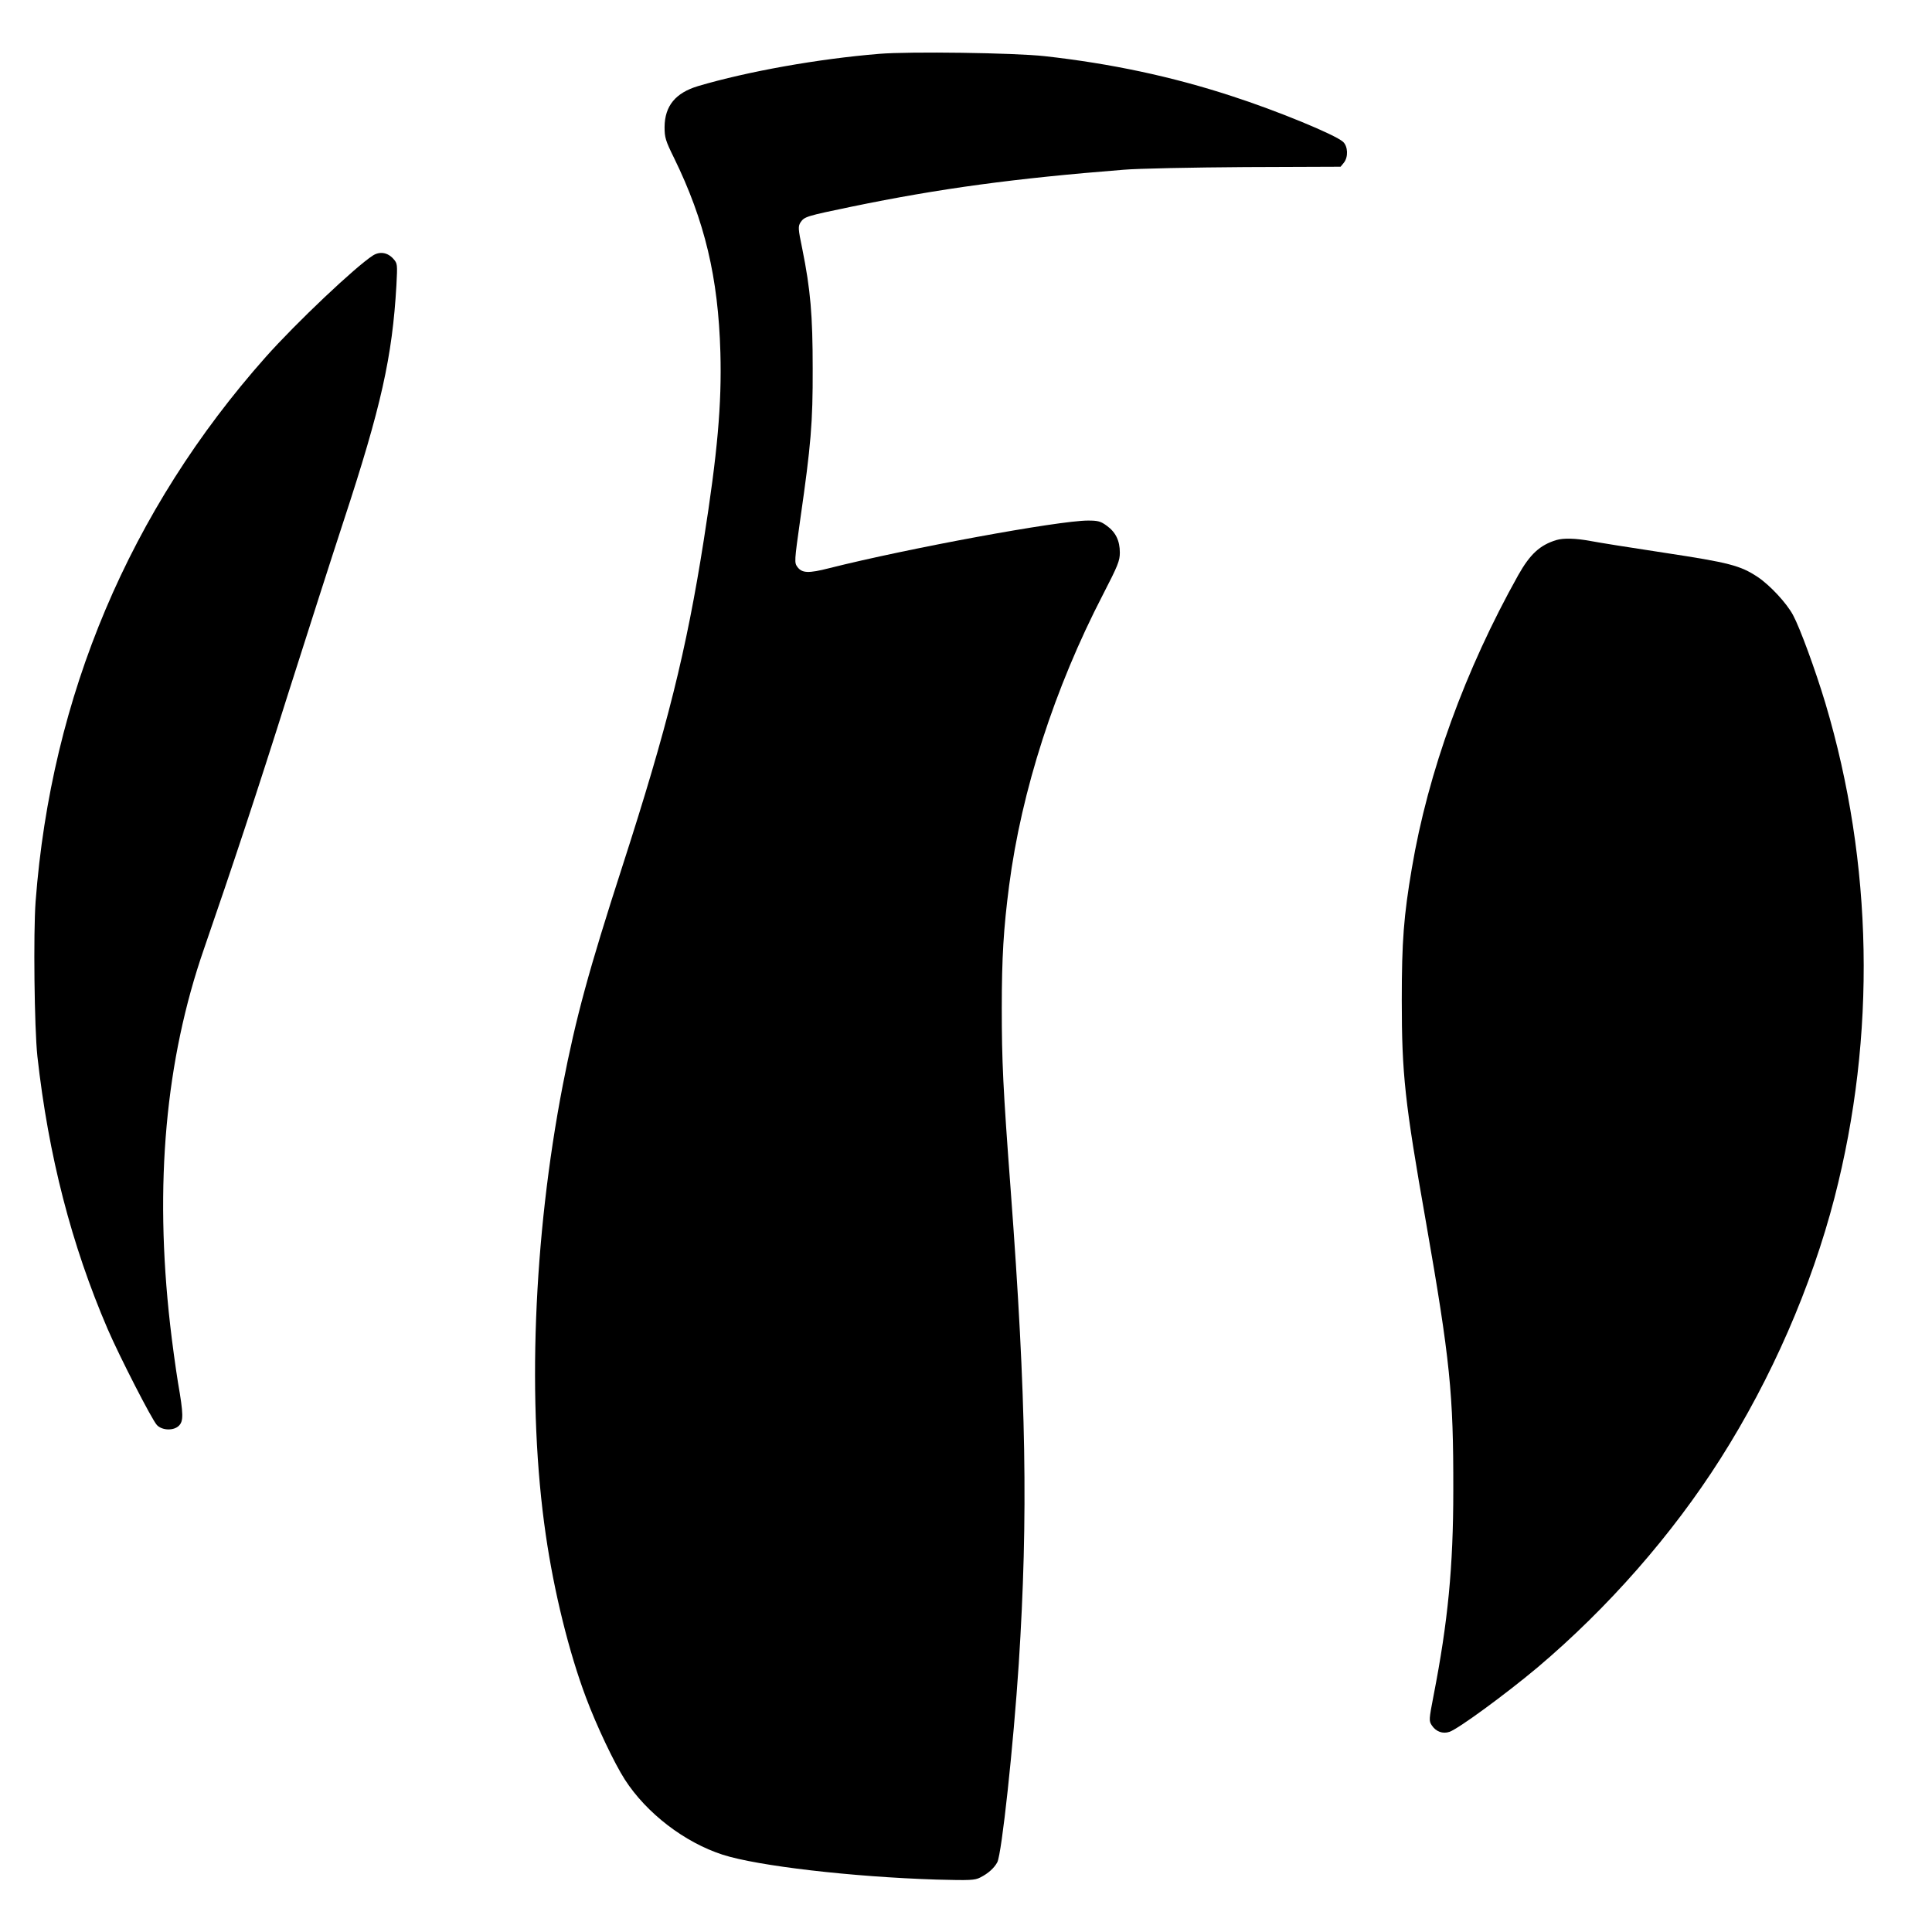
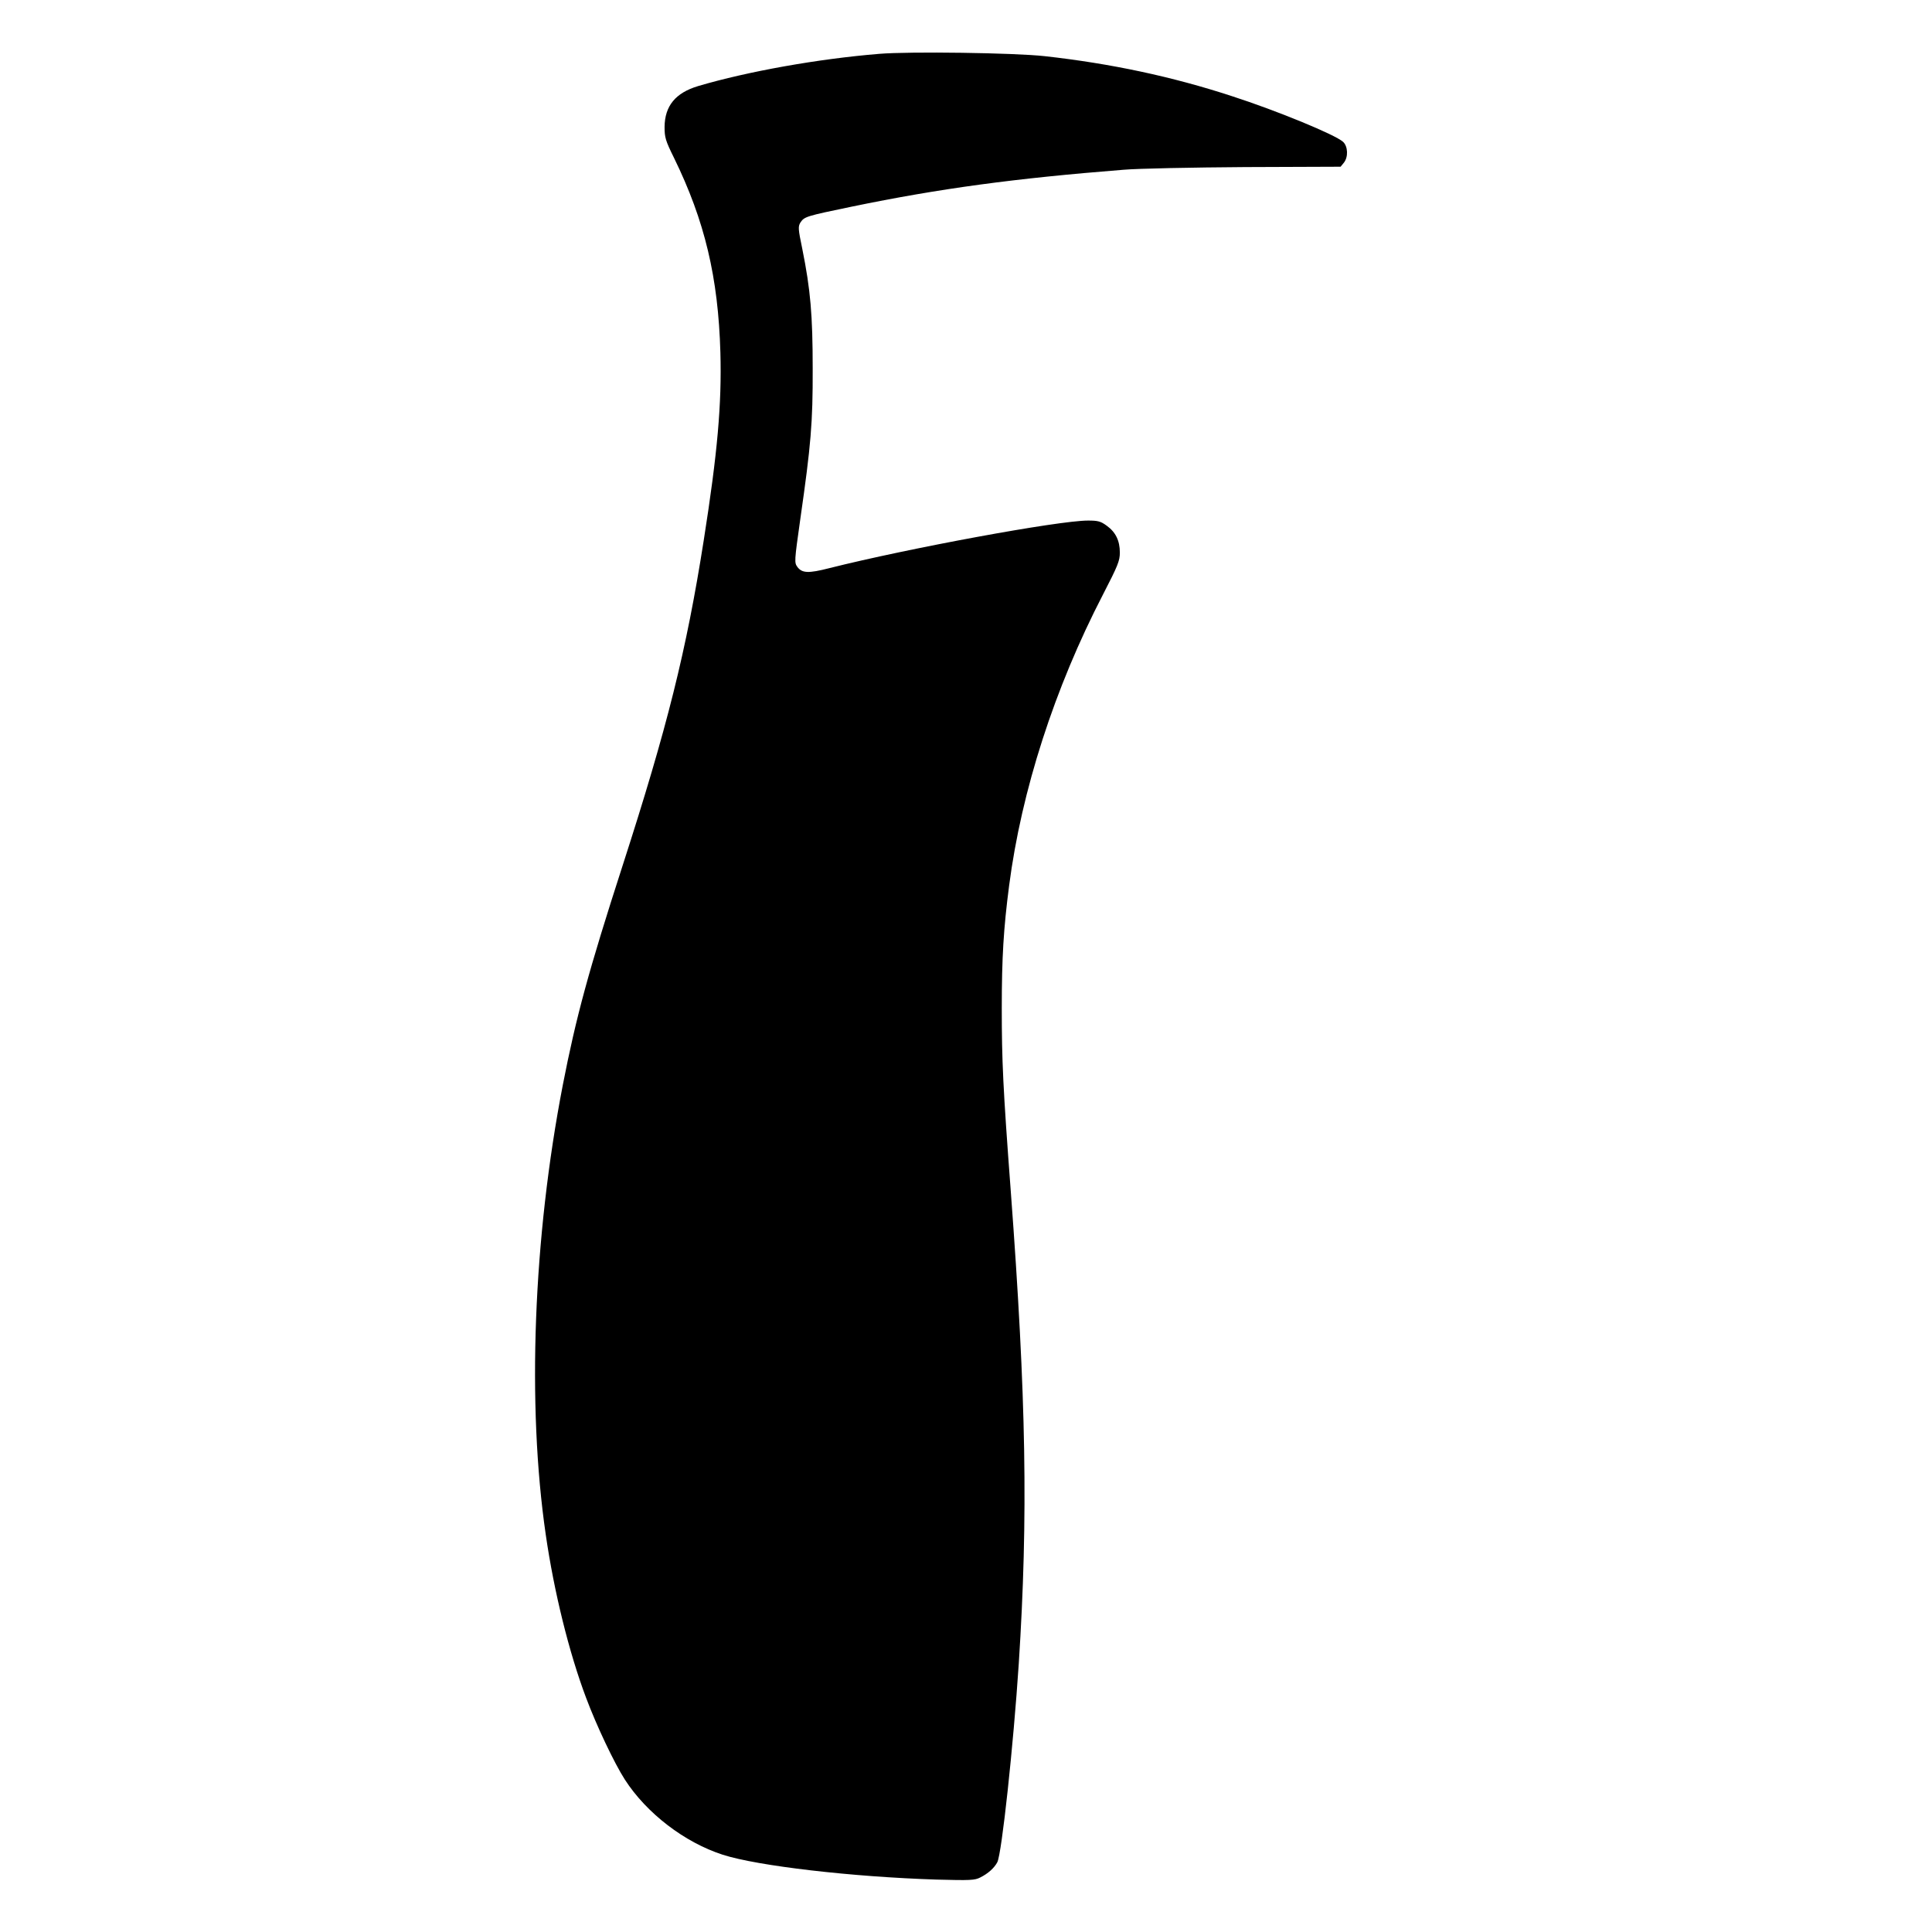
<svg xmlns="http://www.w3.org/2000/svg" version="1.0" width="1080pt" height="1080pt" viewBox="0 0 1080 1080" preserveAspectRatio="xMidYMid meet">
  <g transform="translate(0,1080) scale(0.1,-0.1)" fill="#000000" stroke="none">
    <path d="M4915 10499 c-342 -28 -734 -98 -1012 -180 -127 -38 -187 -111 -188 -229 0 -58 5 -76 53 -173 172 -352 247 -668 259 -1087 8 -289 -16 -561 -93 -1050 -97 -618 -204 -1046 -454 -1820 -190 -588 -260 -846 -334 -1226 -165 -853 -201 -1788 -95 -2514 46 -318 130 -658 225 -910 59 -158 158 -366 217 -458 122 -189 334 -351 547 -420 196 -63 723 -124 1195 -139 189 -5 214 -4 245 12 44 22 78 53 95 85 25 48 90 653 120 1110 53 825 42 1480 -45 2645 -43 573 -50 725 -50 1019 0 284 10 446 41 685 69 531 254 1105 525 1628 83 161 94 188 94 234 0 66 -23 114 -73 150 -34 25 -49 29 -105 29 -165 0 -1005 -155 -1446 -266 -117 -30 -152 -28 -178 6 -18 25 -18 29 16 270 59 411 70 537 69 840 0 297 -12 440 -58 668 -24 115 -24 126 -10 149 22 32 31 35 287 88 494 102 912 158 1518 206 80 7 386 13 680 15 l534 2 18 22 c26 32 23 92 -4 117 -44 40 -369 174 -623 256 -333 109 -676 182 -1045 223 -171 19 -756 27 -925 13z" />
-     <path d="M2085 9372 c-97 -62 -429 -376 -599 -567 -761 -857 -1200 -1895 -1287 -3045 -13 -177 -7 -707 10 -865 62 -556 190 -1053 393 -1525 67 -155 247 -506 275 -536 29 -31 94 -33 123 -4 26 26 26 63 -5 241 -13 80 -33 226 -44 324 -89 784 -26 1480 189 2100 159 460 300 885 470 1425 106 333 245 767 310 965 211 642 273 920 296 1321 6 117 6 121 -17 147 -32 36 -76 43 -114 19z" />
-     <path d="M8700 7781 c-92 -28 -147 -79 -213 -196 -297 -531 -504 -1100 -595 -1640 -45 -266 -56 -406 -56 -735 0 -415 17 -571 135 -1240 135 -773 154 -959 153 -1500 0 -429 -30 -736 -110 -1147 -26 -135 -27 -143 -10 -168 23 -35 61 -49 99 -36 51 18 313 210 492 360 394 333 752 741 1022 1166 286 450 509 962 638 1460 234 906 216 1869 -51 2764 -56 186 -142 421 -181 493 -36 67 -129 167 -198 213 -97 64 -159 80 -521 135 -186 28 -373 58 -414 66 -81 15 -150 17 -190 5z" />
  </g>
</svg>